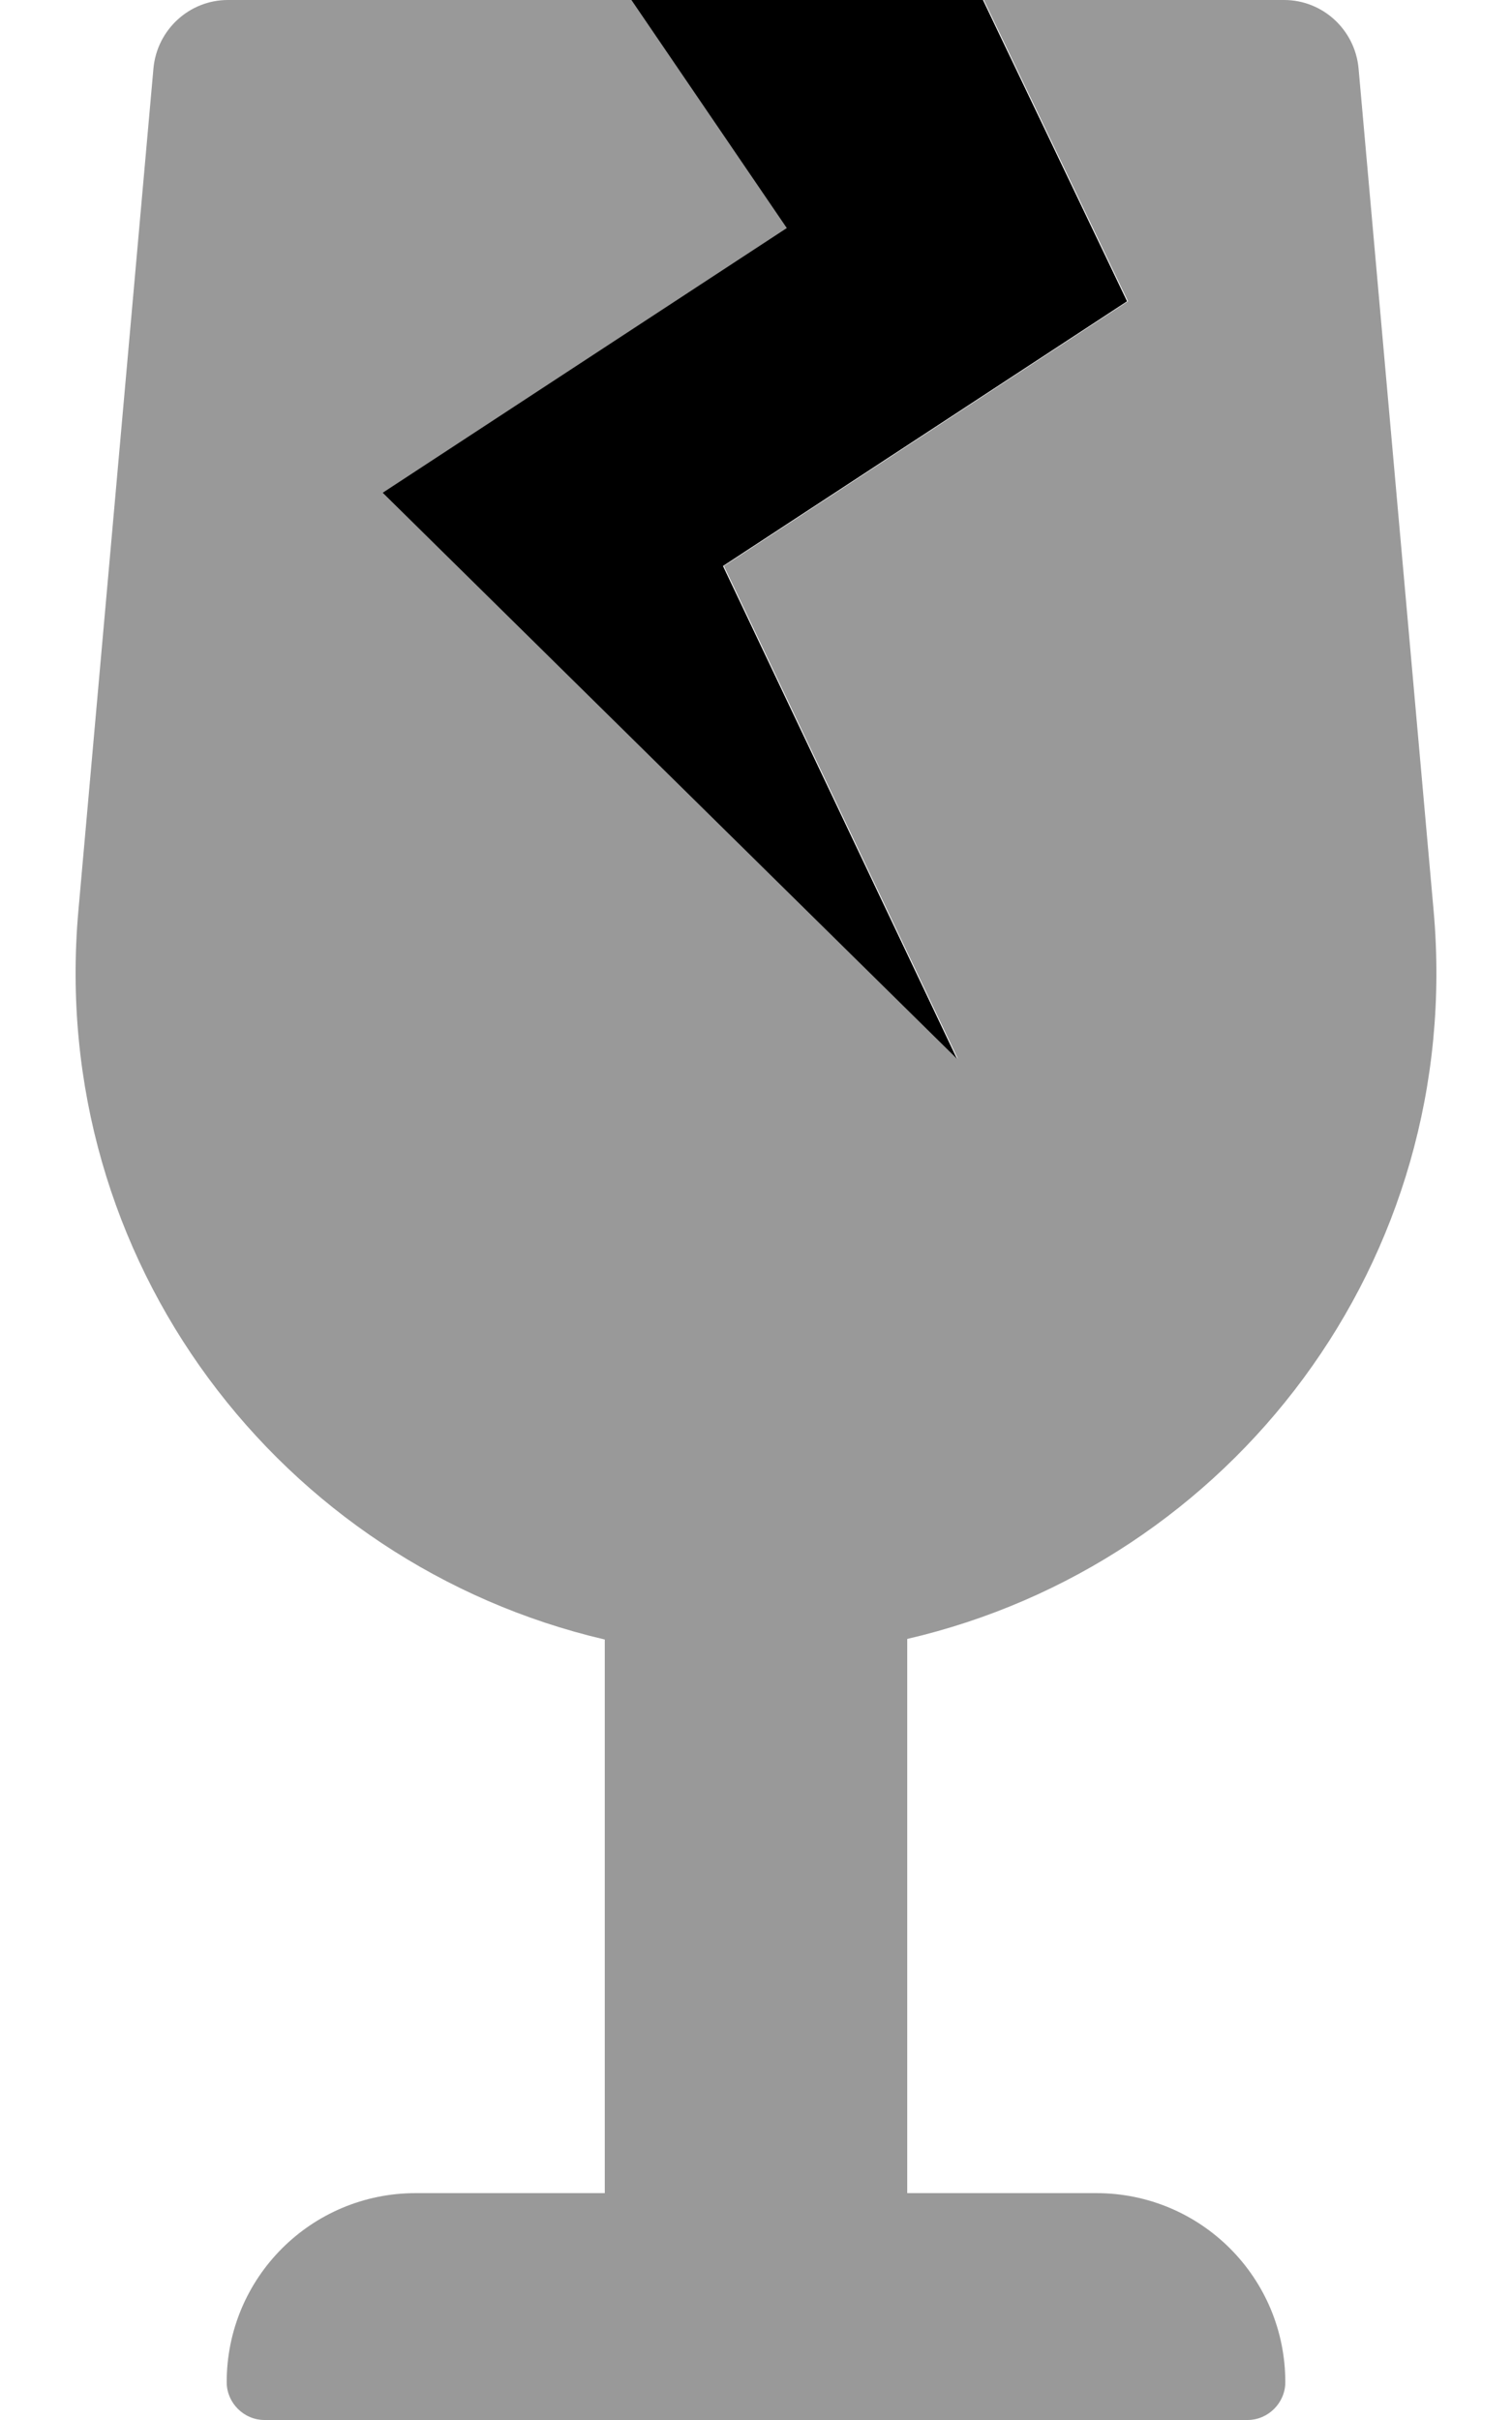
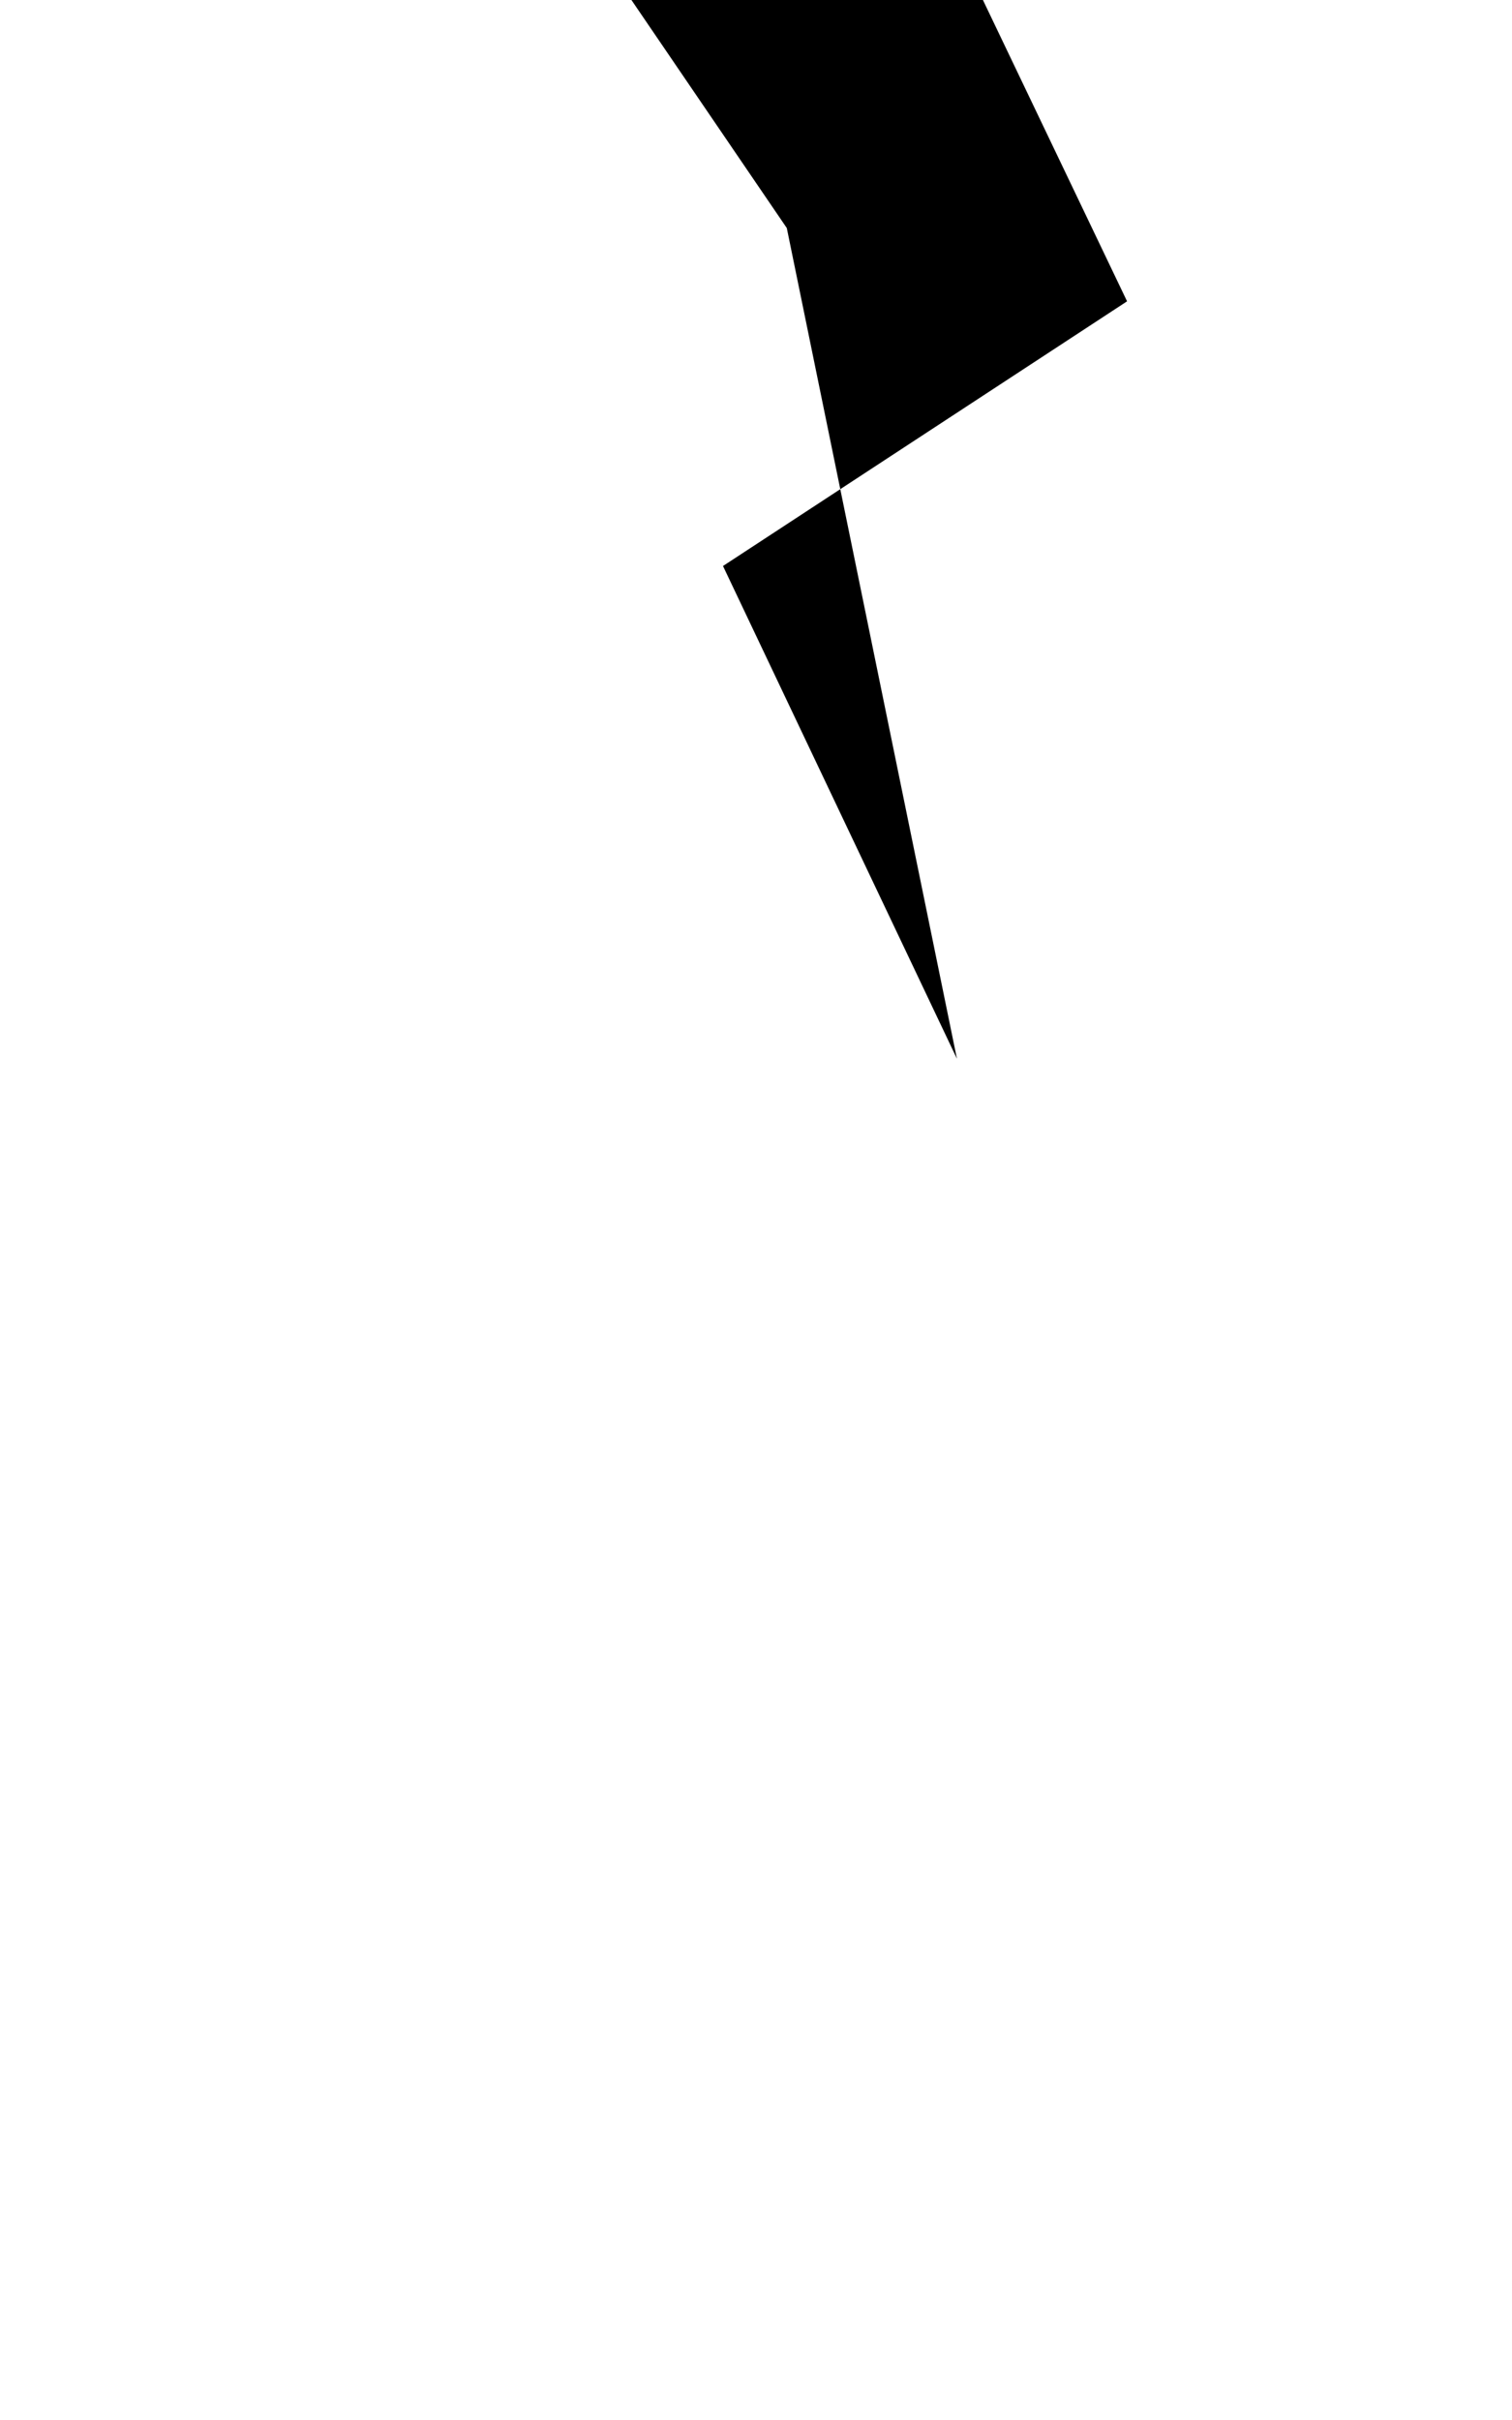
<svg xmlns="http://www.w3.org/2000/svg" viewBox="0 0 320 512">
  <defs>
    <style>.fa-secondary{opacity:.4}</style>
  </defs>
-   <path d="M272.024 504C272.024 508.375 268.399 512 264.022 512H55.979C51.602 512 47.977 508.375 47.977 504C47.977 481.875 65.856 464 87.985 464H127.995V346.875C59.479 330.875 9.969 266.875 16.594 192.625L32.473 14.5C33.223 6.25 40.1 0 48.227 0H133.827L166.71 48.25L81.19 104.25L202.717 224L153.206 119.75L238.725 63.75L208.217 0H271.774C279.901 0 286.778 6.25 287.528 14.5L303.407 192.625C310.032 266.875 260.522 330.875 192.006 346.75V464H232.016C254.145 464 272.024 481.875 272.024 504Z" class="fa-secondary" />
-   <path d="M208.027 0L238.533 63.75L153.015 119.75L202.526 224L81 104.25L166.518 48.25L133.636 0H208.027Z" class="fa-primary" />
+   <path d="M208.027 0L238.533 63.75L153.015 119.75L202.526 224L166.518 48.25L133.636 0H208.027Z" class="fa-primary" />
</svg>